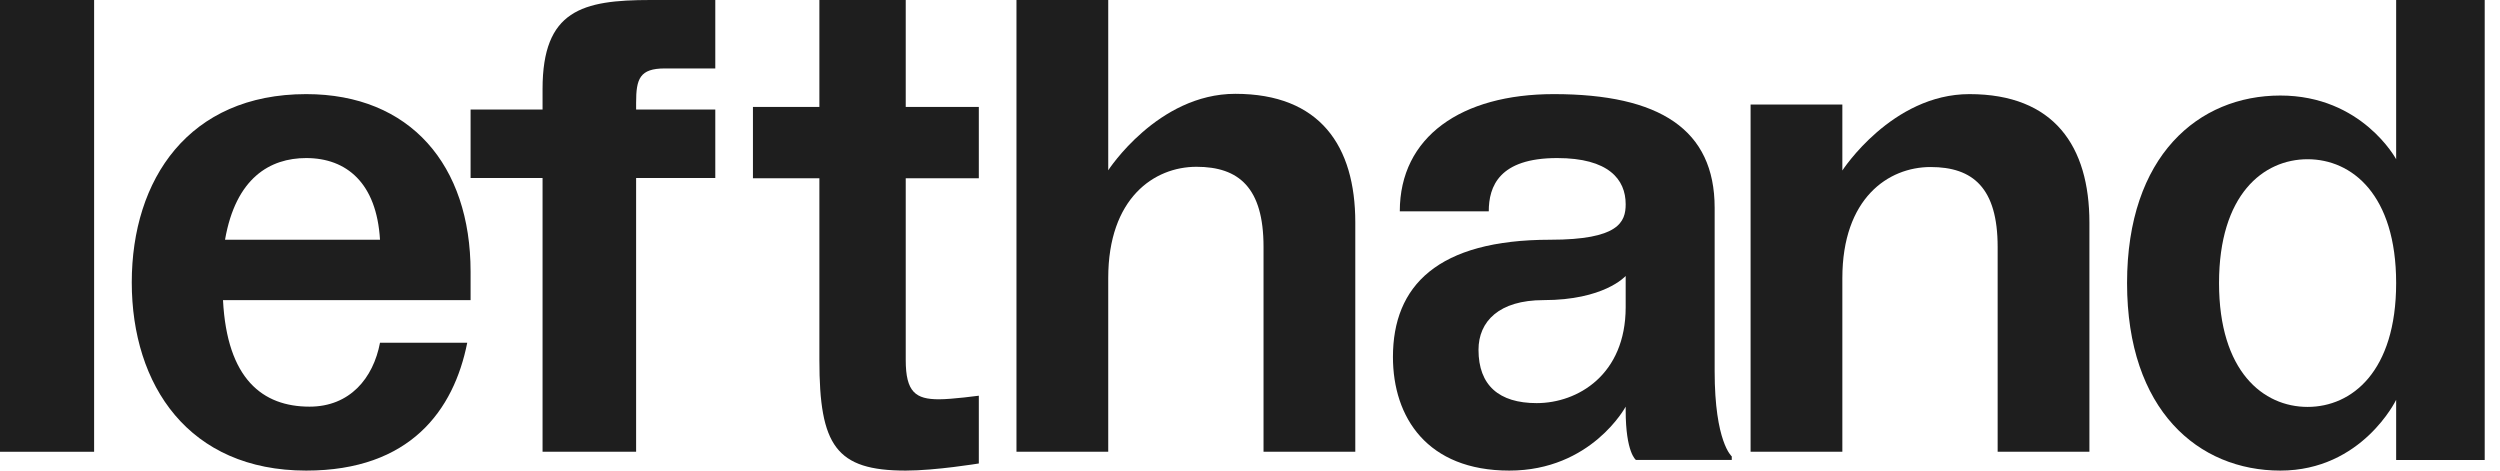
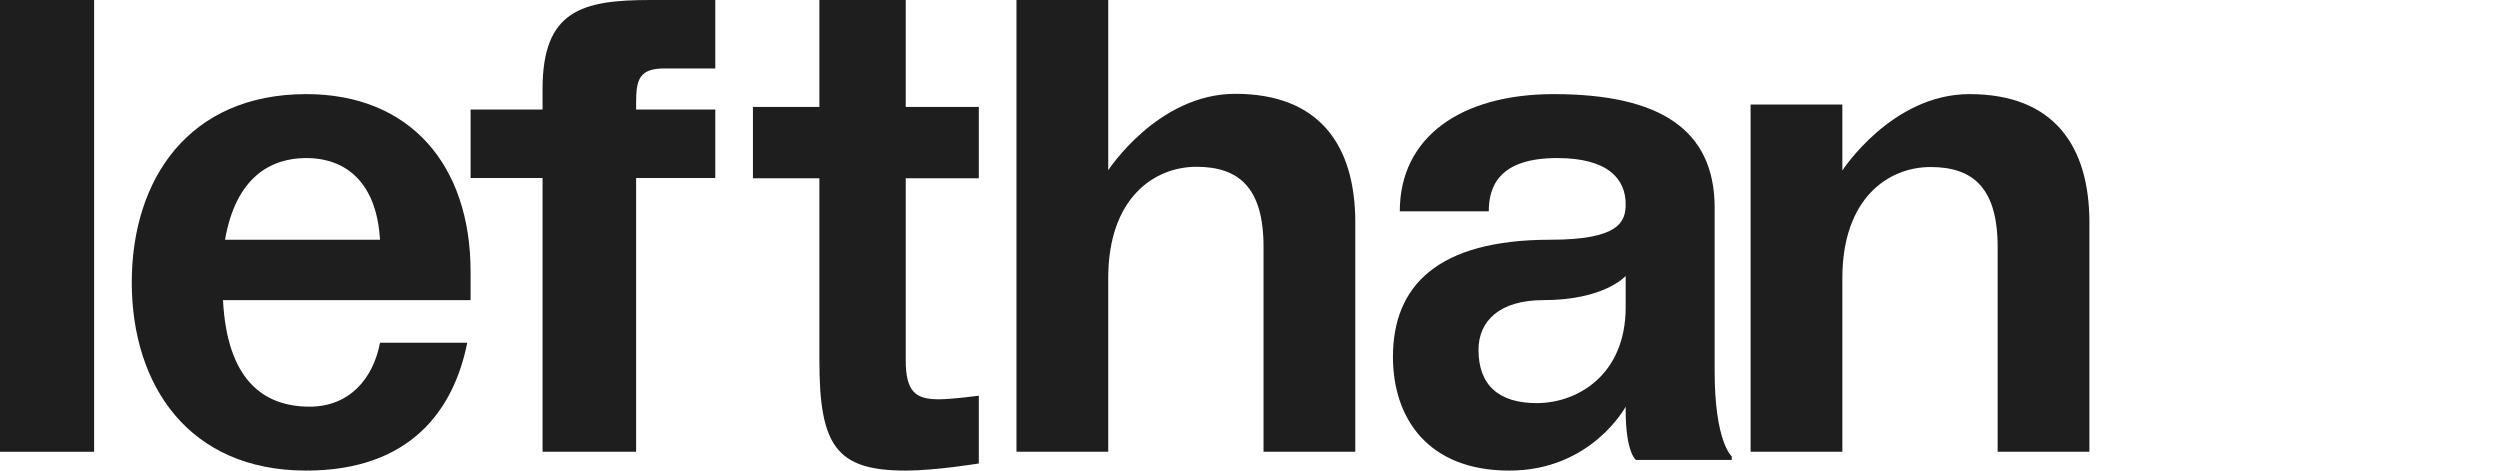
<svg xmlns="http://www.w3.org/2000/svg" width="85" height="16" viewBox="0 0 85 16" fill="none">
  <g clip-path="url(#clip0_3052_1078)">
    <path d="M0 15.36H3.2V0H0V15.36Z" fill="#1E1E1E" />
    <path d="M16 10.204V9.238C16 5.615 13.947 3.2 10.411 3.2C6.419 3.2 4.48 6.098 4.48 9.6C4.48 13.102 6.419 16 10.411 16C13.947 16 15.43 13.947 15.886 11.653H12.92C12.692 12.86 11.894 13.826 10.525 13.826C8.928 13.826 7.719 12.885 7.582 10.204H16ZM10.411 5.374C11.78 5.374 12.806 6.219 12.92 8.151H7.651C8.016 6.05 9.179 5.374 10.411 5.374Z" fill="#1E1E1E" />
    <path d="M24.32 3.724H21.628V3.491C21.628 2.676 21.751 2.327 22.607 2.327H24.32V0H22.118C19.793 0 18.447 0.349 18.447 3.025V3.724H16V6.051H18.447V15.36H21.628V6.051H24.32V3.724Z" fill="#1E1E1E" />
    <path d="M25.6 6.061H27.859V12.242C27.859 15.152 28.424 16 30.795 16C31.812 16 33.28 15.758 33.28 15.758V13.454C33.28 13.454 32.377 13.576 31.925 13.576C31.134 13.576 30.795 13.333 30.795 12.242V6.061H33.28V3.636H30.795V0H27.859V3.636H25.6V6.061Z" fill="#1E1E1E" />
    <path d="M37.68 15.36V9.452C37.68 6.735 39.24 5.671 40.68 5.671C42.12 5.671 42.96 6.38 42.96 8.389V15.36H46.08V7.562C46.08 4.962 44.88 3.19 42 3.19C39.36 3.19 37.68 5.79 37.68 5.79V0H34.56V15.36H37.68Z" fill="#1E1E1E" />
    <path d="M47.593 7.185H50.618C50.618 6.34 50.967 5.374 52.945 5.374C54.691 5.374 55.273 6.098 55.273 6.943C55.273 7.547 55.04 8.151 52.712 8.151C48.873 8.151 47.36 9.721 47.36 12.136C47.36 14.189 48.523 16 51.316 16C54.109 16 55.273 13.826 55.273 13.826V13.947C55.273 15.396 55.622 15.638 55.622 15.638H58.88V15.517C58.88 15.517 58.298 15.034 58.298 12.619V7.064C58.298 4.408 56.436 3.2 52.829 3.2C49.687 3.2 47.593 4.649 47.593 7.185ZM55.273 10.445C55.273 12.74 53.644 13.706 52.247 13.706C50.967 13.706 50.269 13.102 50.269 11.894C50.269 10.928 50.967 10.204 52.48 10.204C54.528 10.204 55.249 9.407 55.273 9.383V10.445Z" fill="#1E1E1E" />
    <path d="M62.64 15.36V9.457C62.64 6.742 64.2 5.679 65.64 5.679C67.08 5.679 67.92 6.388 67.92 8.395V15.36H71.04V7.568C71.04 4.971 69.84 3.2 66.96 3.2C64.32 3.2 62.64 5.797 62.64 5.797V3.554H59.52V15.36H62.64Z" fill="#1E1E1E" />
-     <path d="M81.469 0V5.414C81.469 5.414 80.311 3.248 77.531 3.248C74.752 3.248 72.32 5.293 72.32 9.624C72.32 13.955 74.752 16 77.531 16C80.311 16 81.469 13.594 81.469 13.594V15.639H84.48V0H81.469ZM75.447 9.624C75.447 6.617 76.952 5.414 78.458 5.414C79.963 5.414 81.469 6.617 81.469 9.624C81.469 12.632 79.963 13.835 78.458 13.835C76.952 13.835 75.447 12.632 75.447 9.624Z" fill="#1E1E1E" />
  </g>
  <defs>
    <clipPath id="clip0_3052_1078">
      <rect width="85" height="16" fill="white" />
    </clipPath>
  </defs>
</svg>